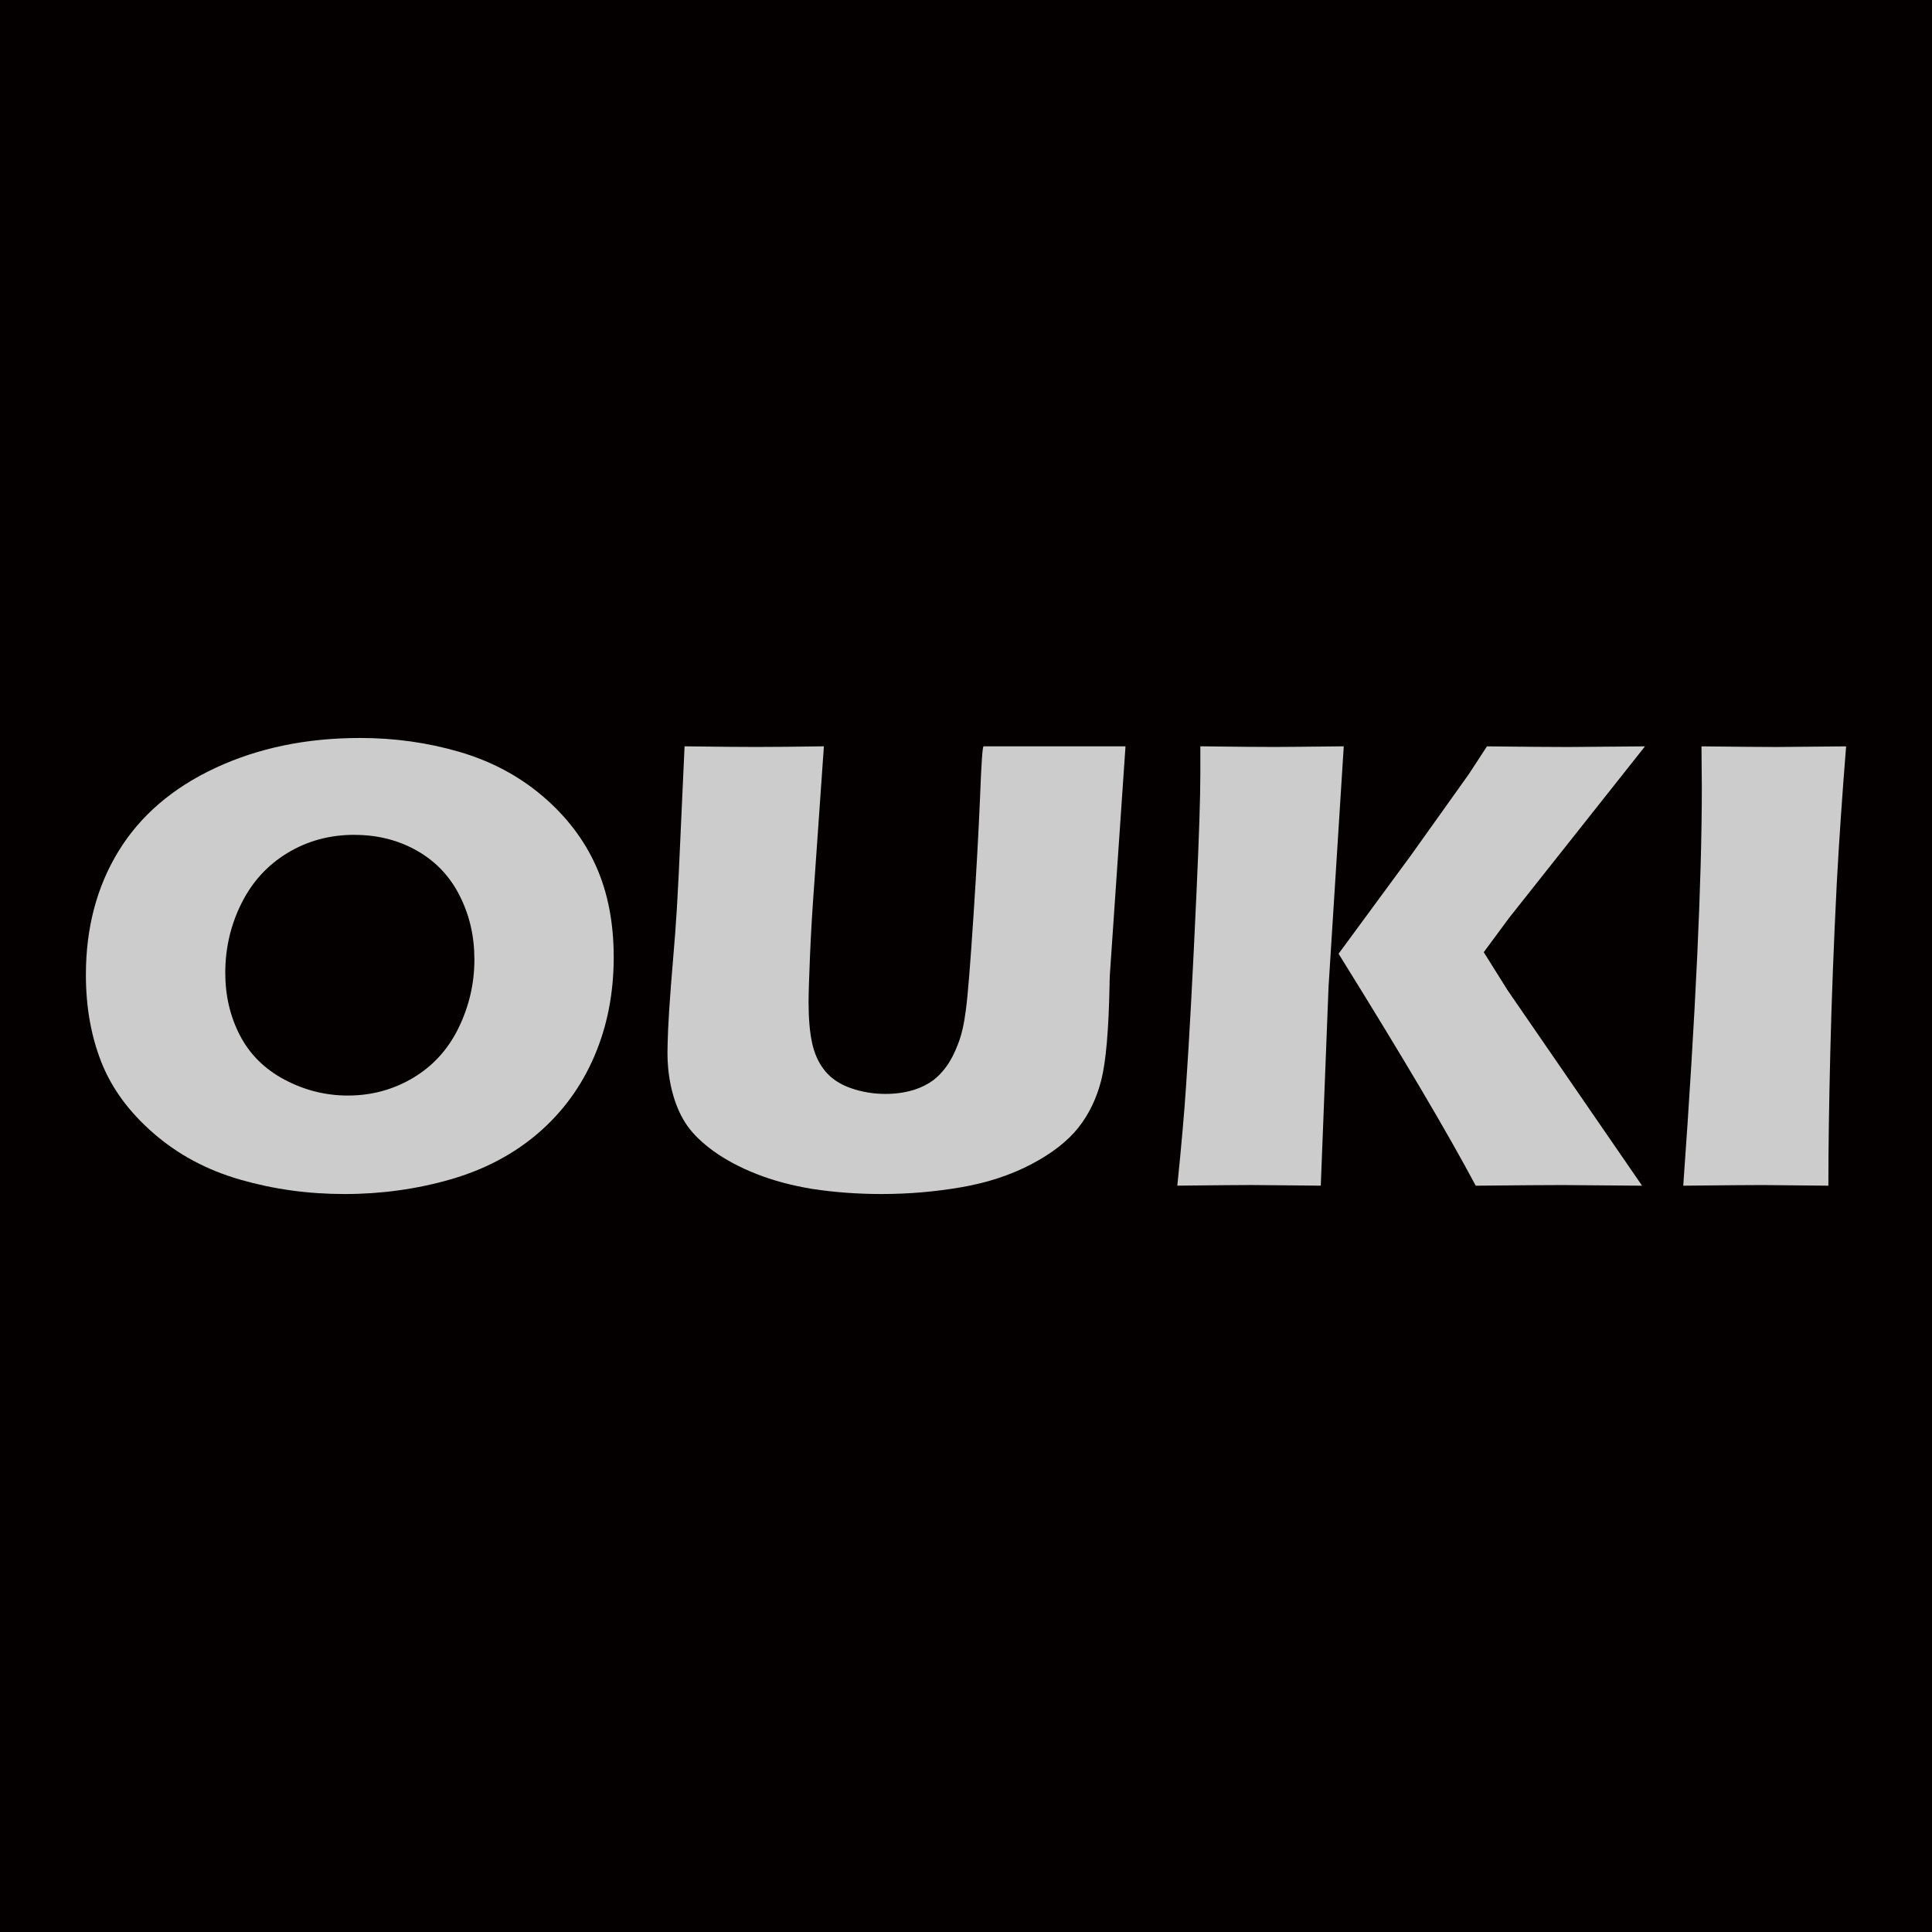
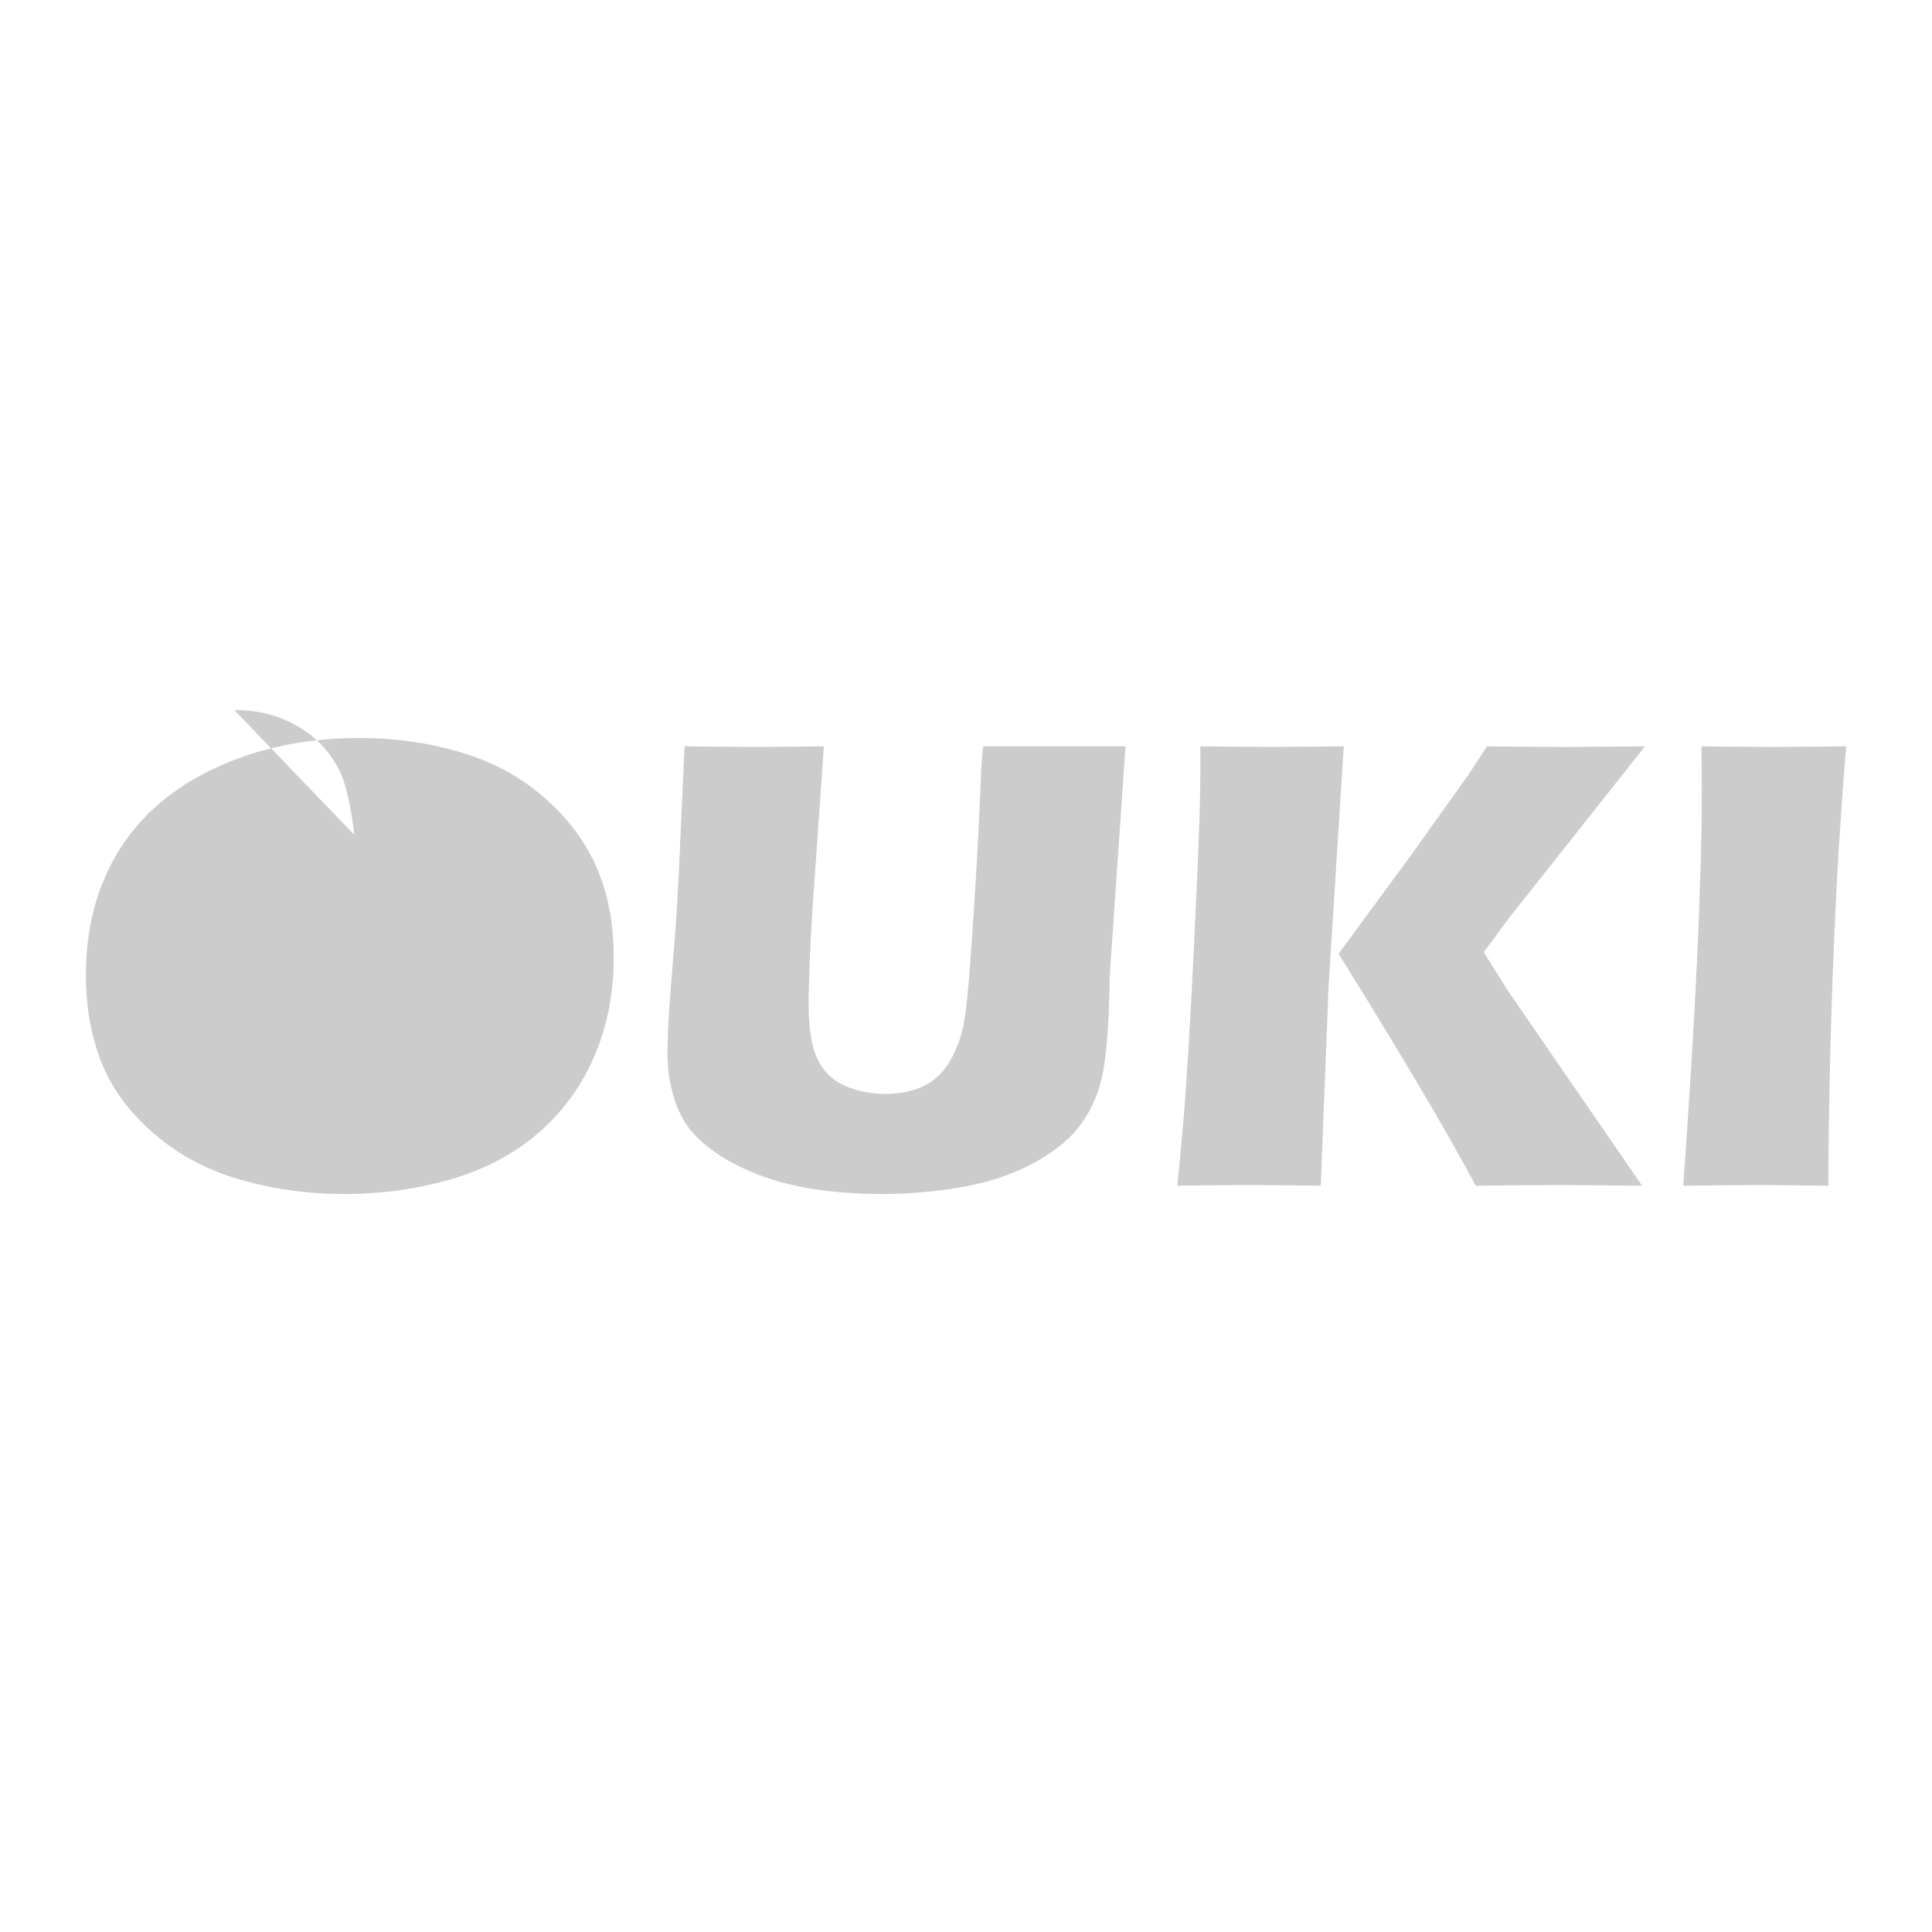
<svg xmlns="http://www.w3.org/2000/svg" id="_レイヤー_2" data-name="レイヤー_2" viewBox="0 0 512 512">
  <defs>
    <style>
      .cls-1 {
        fill: #040000;
      }

      .cls-2 {
        fill: #ccc;
      }

      .cls-3 {
        isolation: isolate;
      }
    </style>
  </defs>
  <g id="_レイヤー_2-2" data-name="レイヤー_2">
-     <rect class="cls-1" width="512" height="512" />
-   </g>
+     </g>
  <g id="_レイヤー_1-2" data-name="レイヤー_1">
    <g class="cls-3">
-       <path class="cls-2" d="M95.43,195.57c9.1,0,17.85,1.22,26.27,3.67,8.42,2.45,15.78,6.36,22.09,11.73,6.31,5.38,11.03,11.56,14.16,18.55,3.13,7,4.69,15.04,4.69,24.14,0,9.55-1.72,18.33-5.16,26.31-3.44,7.99-8.4,14.77-14.88,20.34-6.48,5.57-14.22,9.65-23.2,12.24-8.98,2.58-18.34,3.88-28.06,3.88s-18.82-1.27-27.64-3.8c-8.81-2.53-16.48-6.62-22.99-12.28-6.51-5.65-11.13-11.95-13.86-18.89-2.73-6.94-4.09-14.64-4.09-23.11,0-12.46,2.89-23.39,8.66-32.8s14.33-16.76,25.68-22.05c11.34-5.29,24.12-7.93,38.34-7.93ZM93.9,221.24c-6.54,0-12.45,1.61-17.74,4.82-5.29,3.21-9.36,7.68-12.2,13.39-2.84,5.72-4.26,11.84-4.26,18.38,0,6.03,1.29,11.55,3.88,16.55,2.59,5,6.52,8.91,11.81,11.73,5.29,2.81,10.89,4.22,16.8,4.22,6.31,0,12.1-1.58,17.36-4.73,5.26-3.16,9.27-7.59,12.03-13.31,2.76-5.72,4.14-11.7,4.14-17.96s-1.28-11.7-3.84-16.84-6.31-9.14-11.26-11.98c-4.95-2.84-10.52-4.26-16.72-4.26Z" />
+       <path class="cls-2" d="M95.43,195.57c9.1,0,17.85,1.22,26.27,3.67,8.42,2.45,15.78,6.36,22.09,11.73,6.31,5.38,11.03,11.56,14.16,18.55,3.13,7,4.69,15.04,4.69,24.14,0,9.55-1.72,18.33-5.16,26.31-3.44,7.99-8.4,14.77-14.88,20.34-6.48,5.57-14.22,9.65-23.2,12.24-8.98,2.58-18.34,3.88-28.06,3.88s-18.82-1.27-27.64-3.8c-8.81-2.53-16.48-6.62-22.99-12.28-6.51-5.65-11.13-11.95-13.86-18.89-2.73-6.94-4.09-14.64-4.09-23.11,0-12.46,2.89-23.39,8.66-32.8s14.33-16.76,25.68-22.05c11.34-5.29,24.12-7.93,38.34-7.93ZM93.9,221.24s-1.28-11.7-3.84-16.84-6.31-9.14-11.26-11.98c-4.95-2.84-10.52-4.26-16.72-4.26Z" />
      <path class="cls-2" d="M181.43,197.78c8.87.12,15.12.17,18.75.17,4.55,0,10.6-.06,18.16-.17l-2.54,36.25c-.51,6.82-.89,13.22-1.14,19.19-.25,5.97-.38,10.09-.38,12.37,0,4.32.31,7.93.94,10.83.63,2.9,1.76,5.36,3.41,7.38,1.65,2.02,3.93,3.54,6.86,4.57,2.93,1.02,5.98,1.53,9.16,1.53,2.73,0,5.28-.37,7.67-1.11,1.87-.61,3.55-1.46,5.03-2.54,1.3-1.01,2.44-2.2,3.41-3.55,1.19-1.63,2.24-3.66,3.15-6.09.91-2.3,1.59-5.28,2.05-8.94.51-3.72,1.19-12.19,2.05-25.39.74-11.24,1.31-21.53,1.71-30.88.34-9.07.65-13.61.94-13.61h37.61l-4.15,60.56c-.05,1.14-.08,2.08-.08,2.81-.23,11.83-.95,20.17-2.18,25.03-1.22,4.86-3.26,9.08-6.1,12.67-2.85,3.58-7,6.81-12.46,9.68-5.46,2.87-11.66,4.9-18.6,6.1-6.94,1.19-13.96,1.79-21.07,1.79-6.37,0-12.51-.46-18.43-1.36-5.46-.91-10.38-2.23-14.76-3.97-4.38-1.73-8.19-3.76-11.43-6.1-2.96-2.16-5.23-4.36-6.83-6.61-1.59-2.25-2.84-4.93-3.75-8.06-1.02-3.52-1.54-7.31-1.54-11.35,0-1.36.06-3.42.17-6.18.11-2.76.37-6.73.77-11.9l1.11-13.65c.28-3.58.6-8.84.94-15.78l1.54-33.69Z" />
      <path class="cls-2" d="M312,314.21c1.09-10.63,1.86-19.45,2.32-26.44.86-12.39,1.77-29.37,2.75-50.92.69-15.01,1.03-25.59,1.03-31.73v-7.34c9.49.12,16.02.17,19.6.17,2.38,0,8.52-.06,18.41-.17l-4.03,63.72-2.06,52.71-18.49-.17c-2.61,0-9.12.06-19.51.17ZM354.73,252.76l19.11-25.99,15.44-21.65,4.78-7.33c10.58.12,17.74.17,21.49.17,1.02,0,7.82-.06,20.39-.17l-35.99,45.43-6.74,9.12,6.31,10.07,35.65,51.81-20.98-.17c-4.55,0-12.26.06-23.11.17-7.34-13.83-19.45-34.31-36.34-61.46Z" />
      <path class="cls-2" d="M446.08,314.21c3.28-45.66,4.92-80.8,4.92-105.42l-.09-11c9.96.12,16.62.17,19.98.17,1.54,0,7.65-.06,18.35-.17-1.03,12.8-1.86,24.91-2.48,36.34-.8,15.92-1.37,30.8-1.71,44.65-.34,13.85-.51,25.66-.51,35.44l-17.48-.17c-3.41,0-10.4.06-20.97.17Z" />
    </g>
  </g>
</svg>